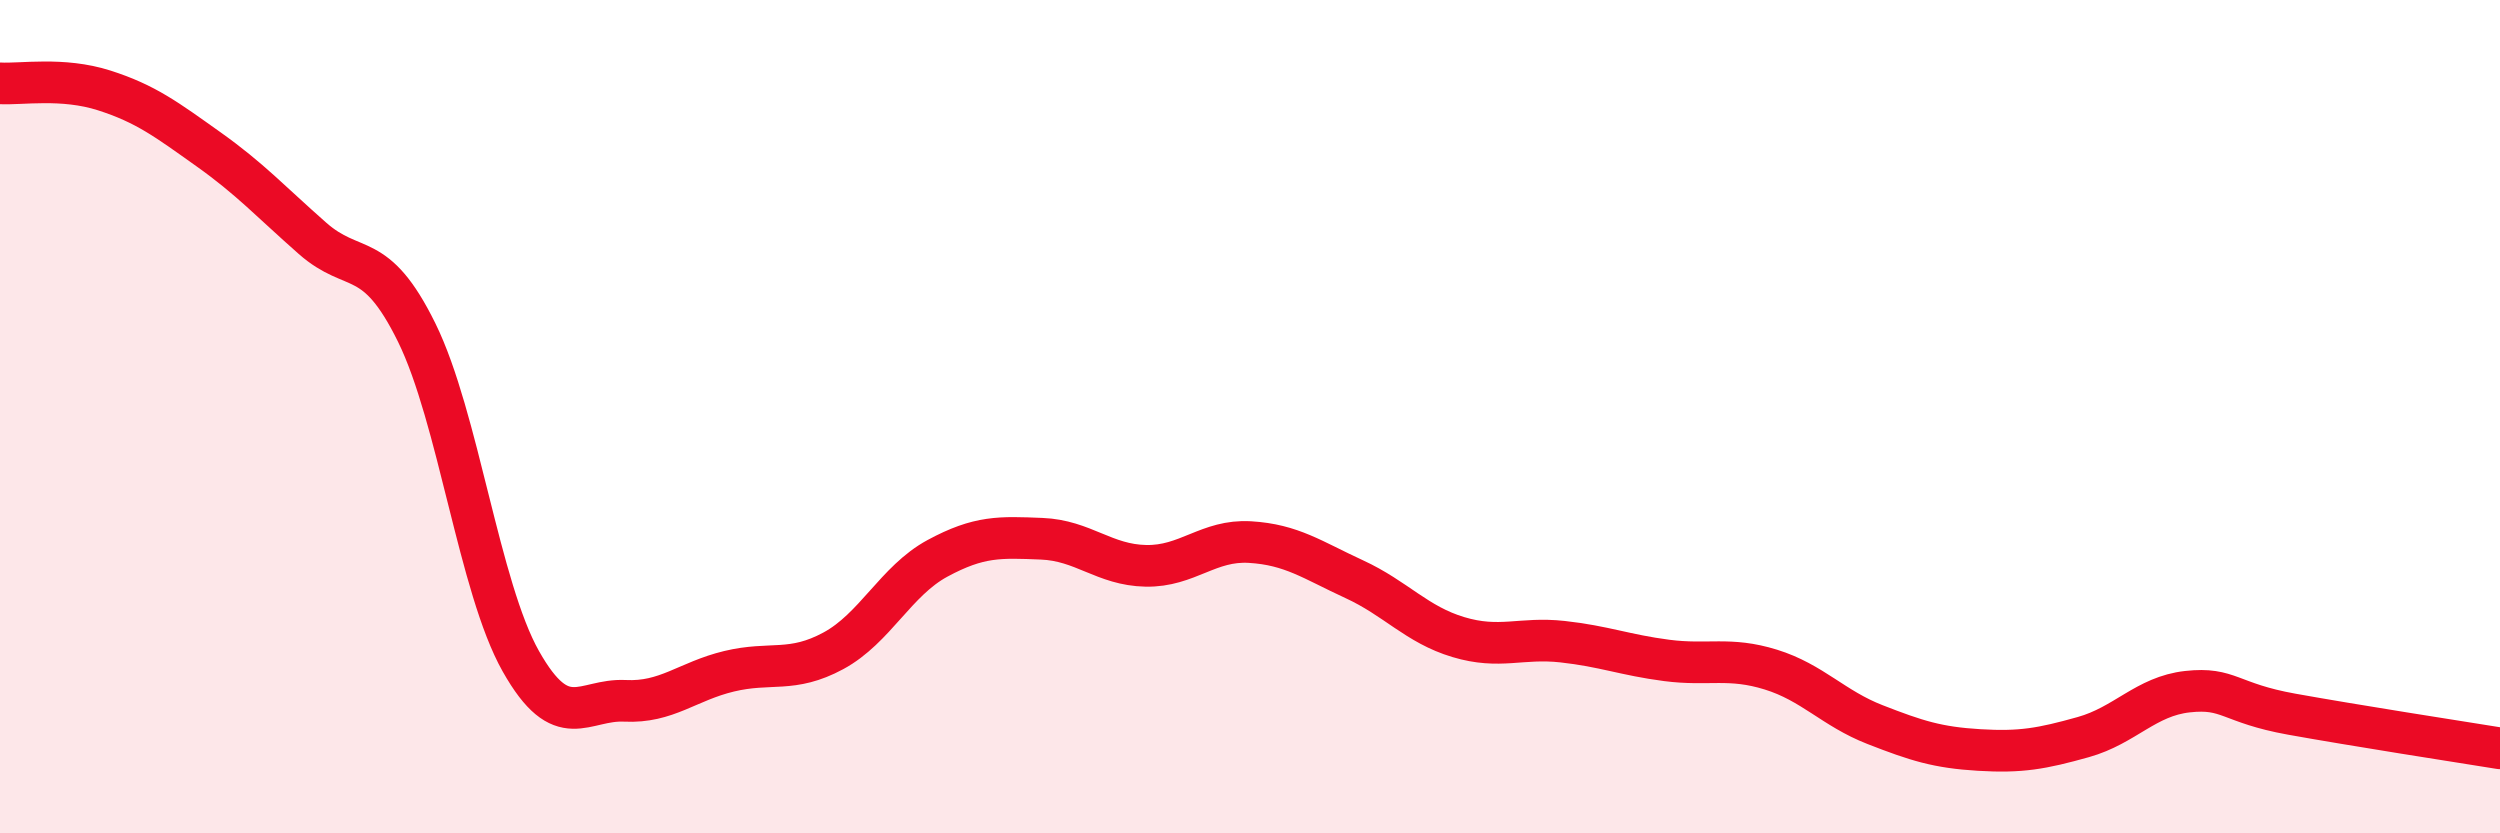
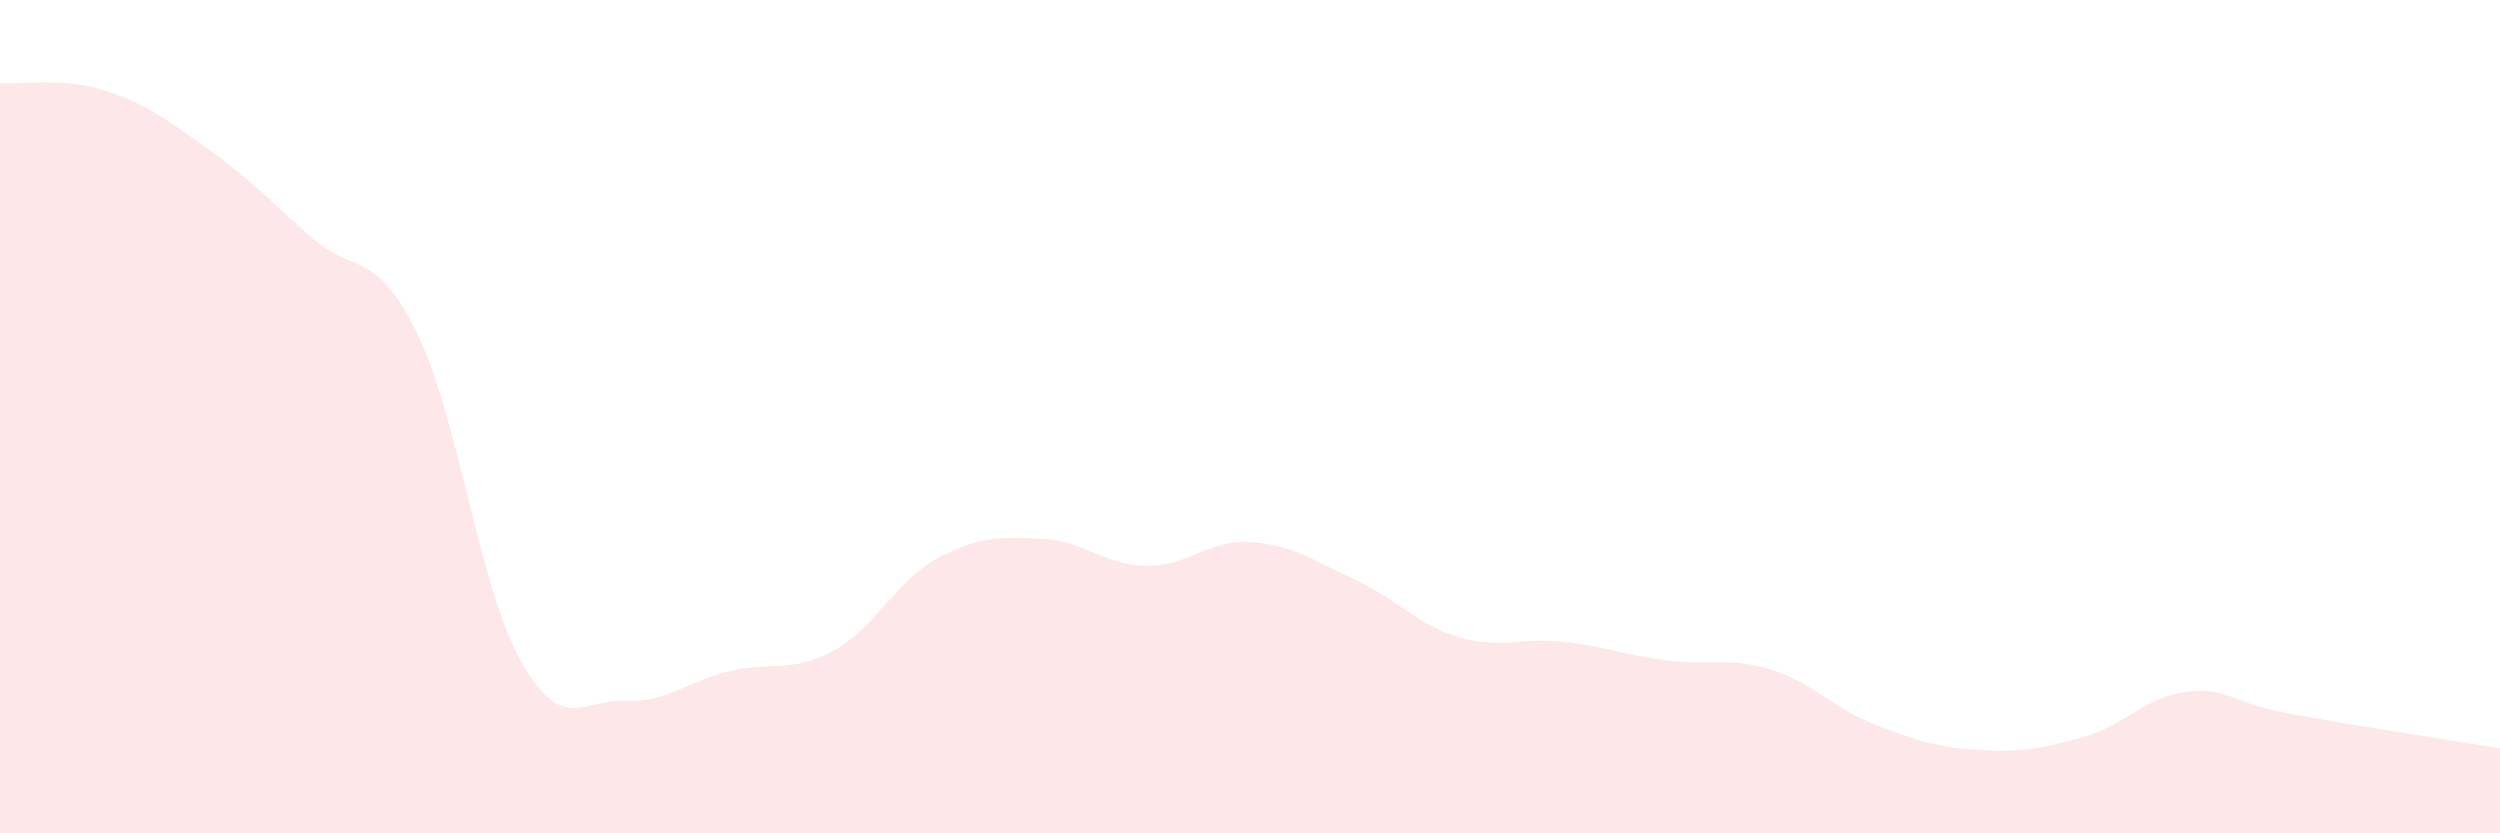
<svg xmlns="http://www.w3.org/2000/svg" width="60" height="20" viewBox="0 0 60 20">
  <path d="M 0,2 C 0.5,2.03 1.5,1.85 2.5,2.17 C 3.5,2.49 4,2.87 5,3.58 C 6,4.29 6.5,4.84 7.5,5.72 C 8.5,6.6 9,5.95 10,7.98 C 11,10.01 11.5,14.1 12.5,15.87 C 13.5,17.64 14,16.77 15,16.82 C 16,16.87 16.5,16.35 17.5,16.11 C 18.5,15.87 19,16.16 20,15.62 C 21,15.08 21.5,13.94 22.5,13.4 C 23.5,12.86 24,12.89 25,12.93 C 26,12.97 26.5,13.56 27.5,13.58 C 28.5,13.6 29,12.95 30,13.01 C 31,13.07 31.5,13.44 32.5,13.9 C 33.5,14.36 34,14.99 35,15.29 C 36,15.59 36.5,15.29 37.5,15.4 C 38.5,15.51 39,15.72 40,15.85 C 41,15.98 41.5,15.76 42.5,16.07 C 43.5,16.38 44,17 45,17.39 C 46,17.78 46.5,17.94 47.5,18 C 48.5,18.06 49,17.97 50,17.69 C 51,17.41 51.5,16.71 52.5,16.6 C 53.5,16.49 53.5,16.87 55,17.14 C 56.5,17.41 59,17.8 60,17.96L60 20L0 20Z" fill="#EB0A25" opacity="0.1" stroke-linecap="round" stroke-linejoin="round" />
-   <path d="M 0,2 C 0.5,2.03 1.5,1.85 2.5,2.17 C 3.5,2.49 4,2.87 5,3.58 C 6,4.29 6.5,4.84 7.5,5.72 C 8.5,6.6 9,5.95 10,7.98 C 11,10.01 11.5,14.1 12.5,15.87 C 13.5,17.64 14,16.77 15,16.82 C 16,16.87 16.5,16.35 17.5,16.11 C 18.5,15.87 19,16.16 20,15.62 C 21,15.08 21.5,13.94 22.5,13.4 C 23.5,12.86 24,12.89 25,12.93 C 26,12.97 26.5,13.56 27.5,13.58 C 28.5,13.6 29,12.95 30,13.01 C 31,13.07 31.5,13.44 32.5,13.9 C 33.5,14.36 34,14.99 35,15.29 C 36,15.59 36.5,15.29 37.5,15.4 C 38.5,15.51 39,15.72 40,15.85 C 41,15.98 41.5,15.76 42.5,16.07 C 43.5,16.38 44,17 45,17.39 C 46,17.78 46.5,17.94 47.5,18 C 48.5,18.06 49,17.97 50,17.69 C 51,17.41 51.5,16.71 52.5,16.6 C 53.5,16.49 53.5,16.87 55,17.14 C 56.5,17.41 59,17.8 60,17.96" stroke="#EB0A25" stroke-width="1" fill="none" stroke-linecap="round" stroke-linejoin="round" />
</svg>